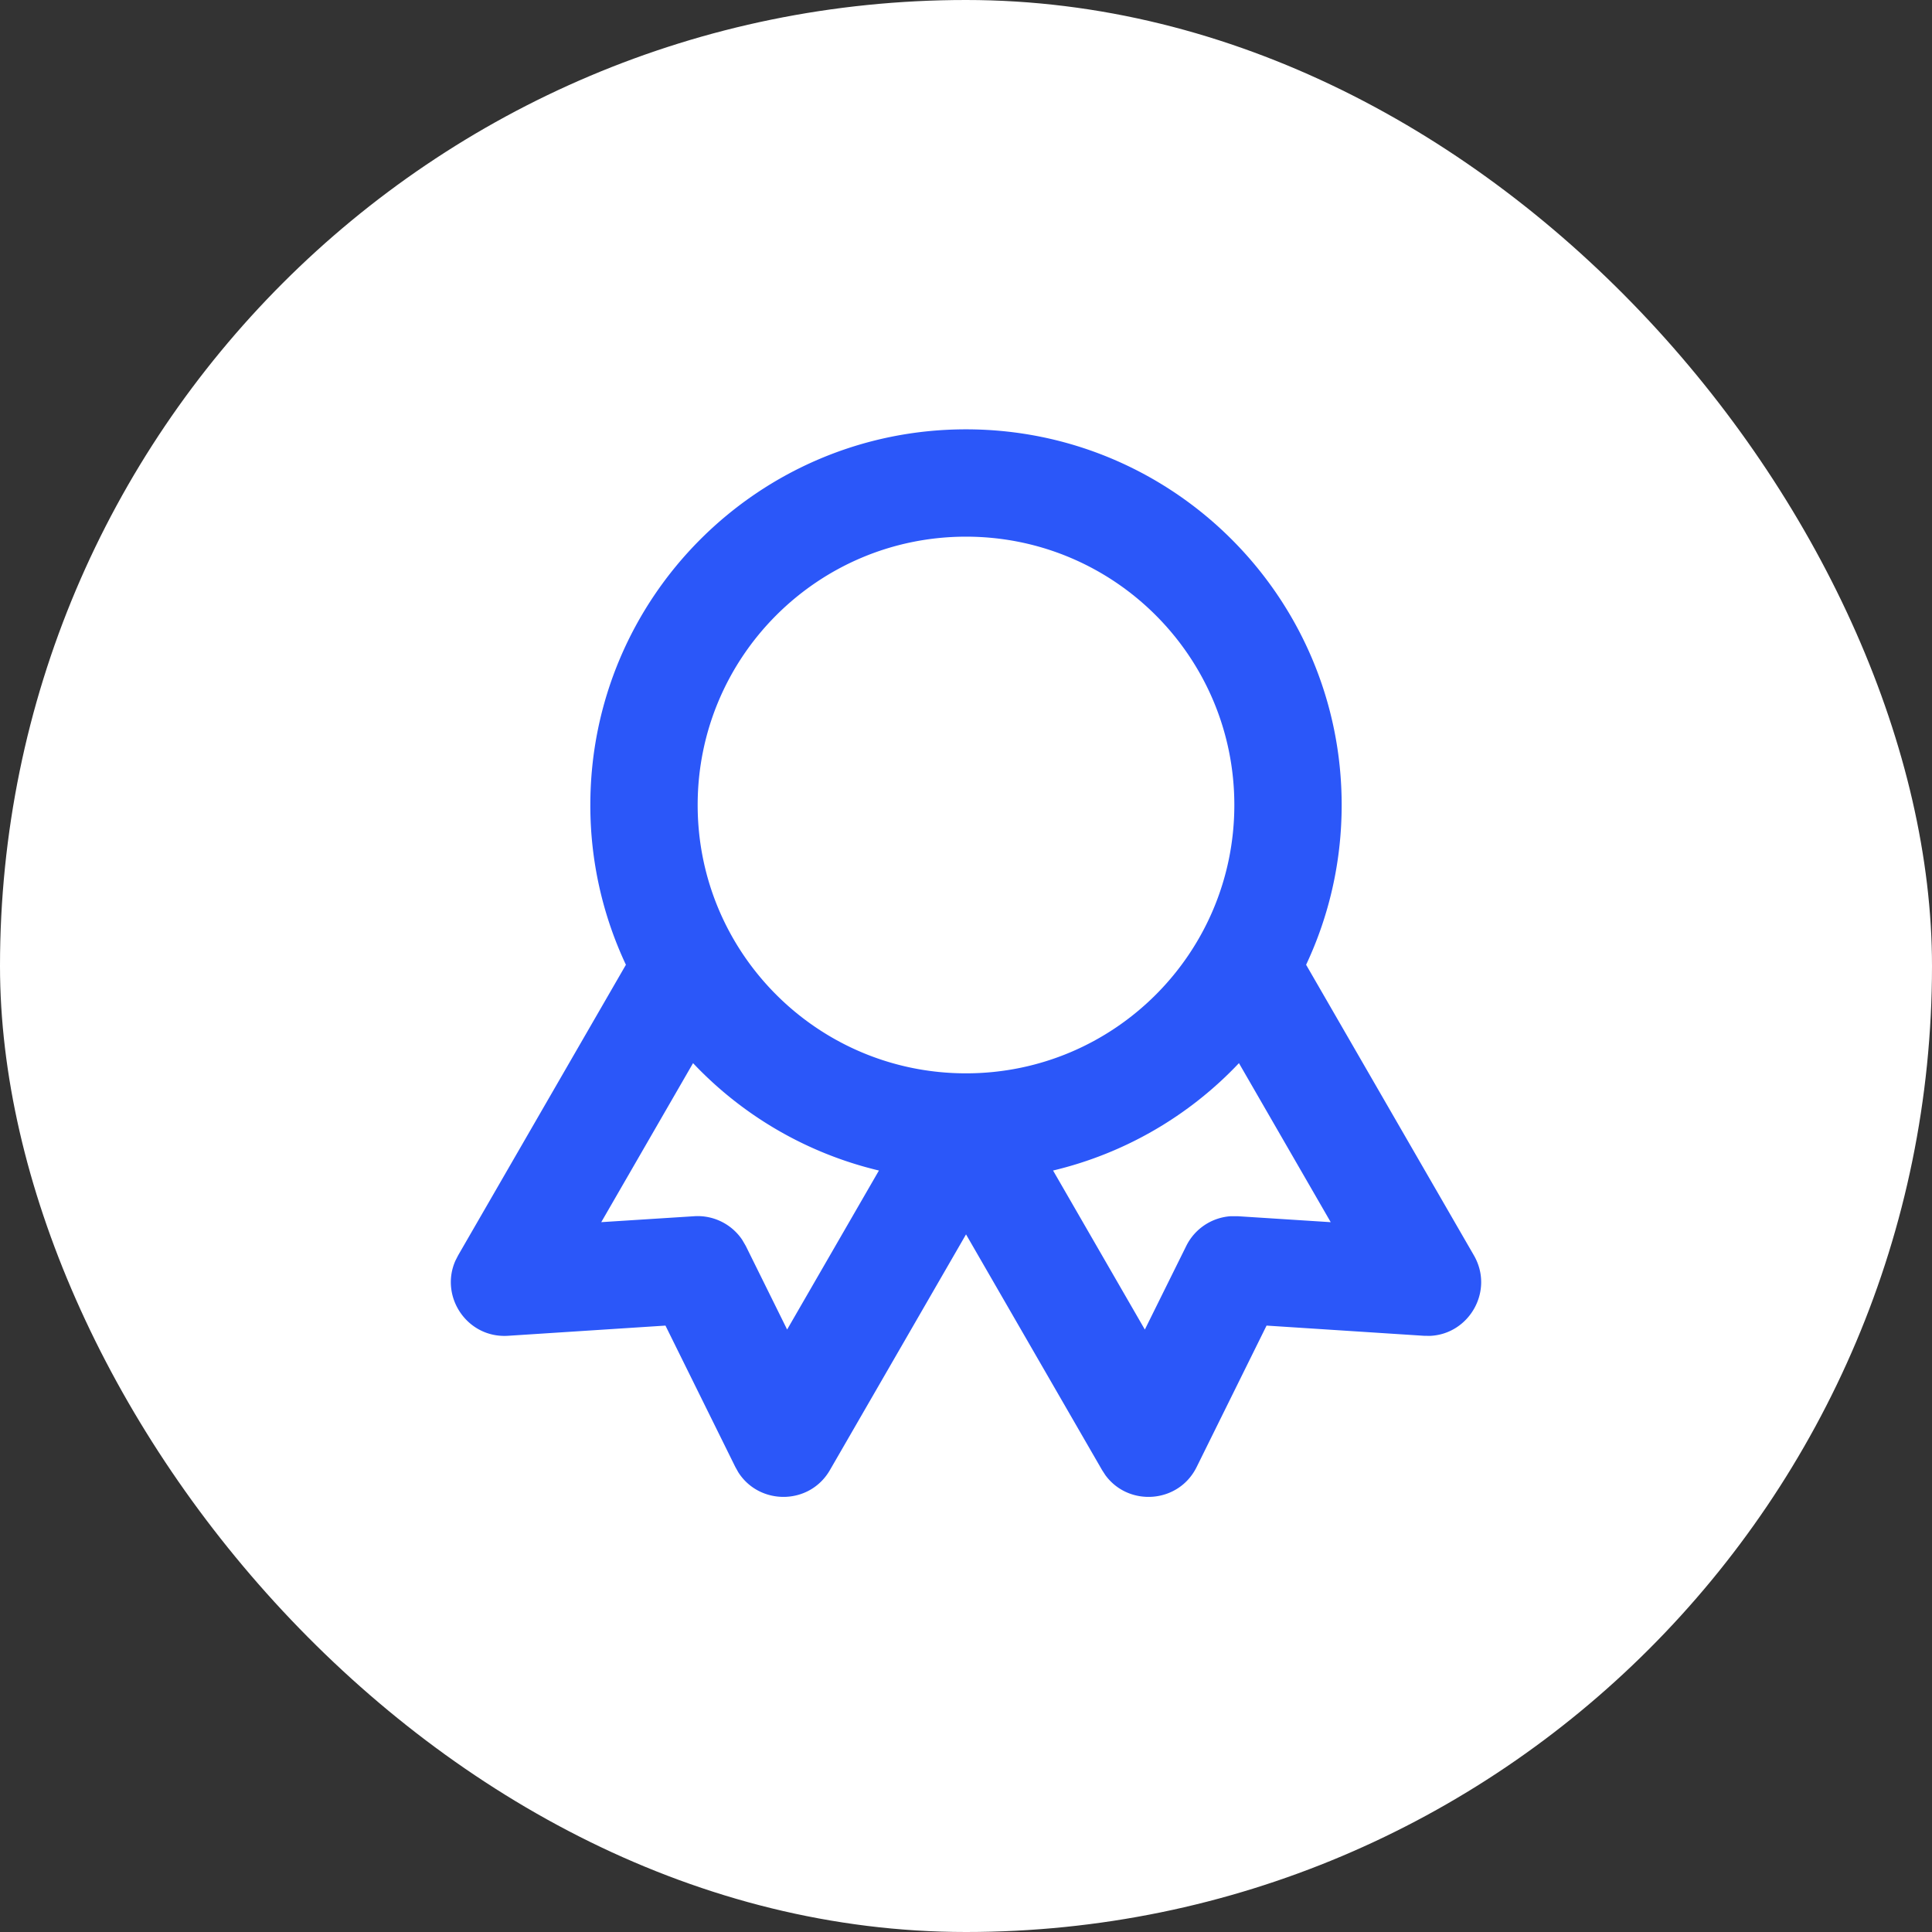
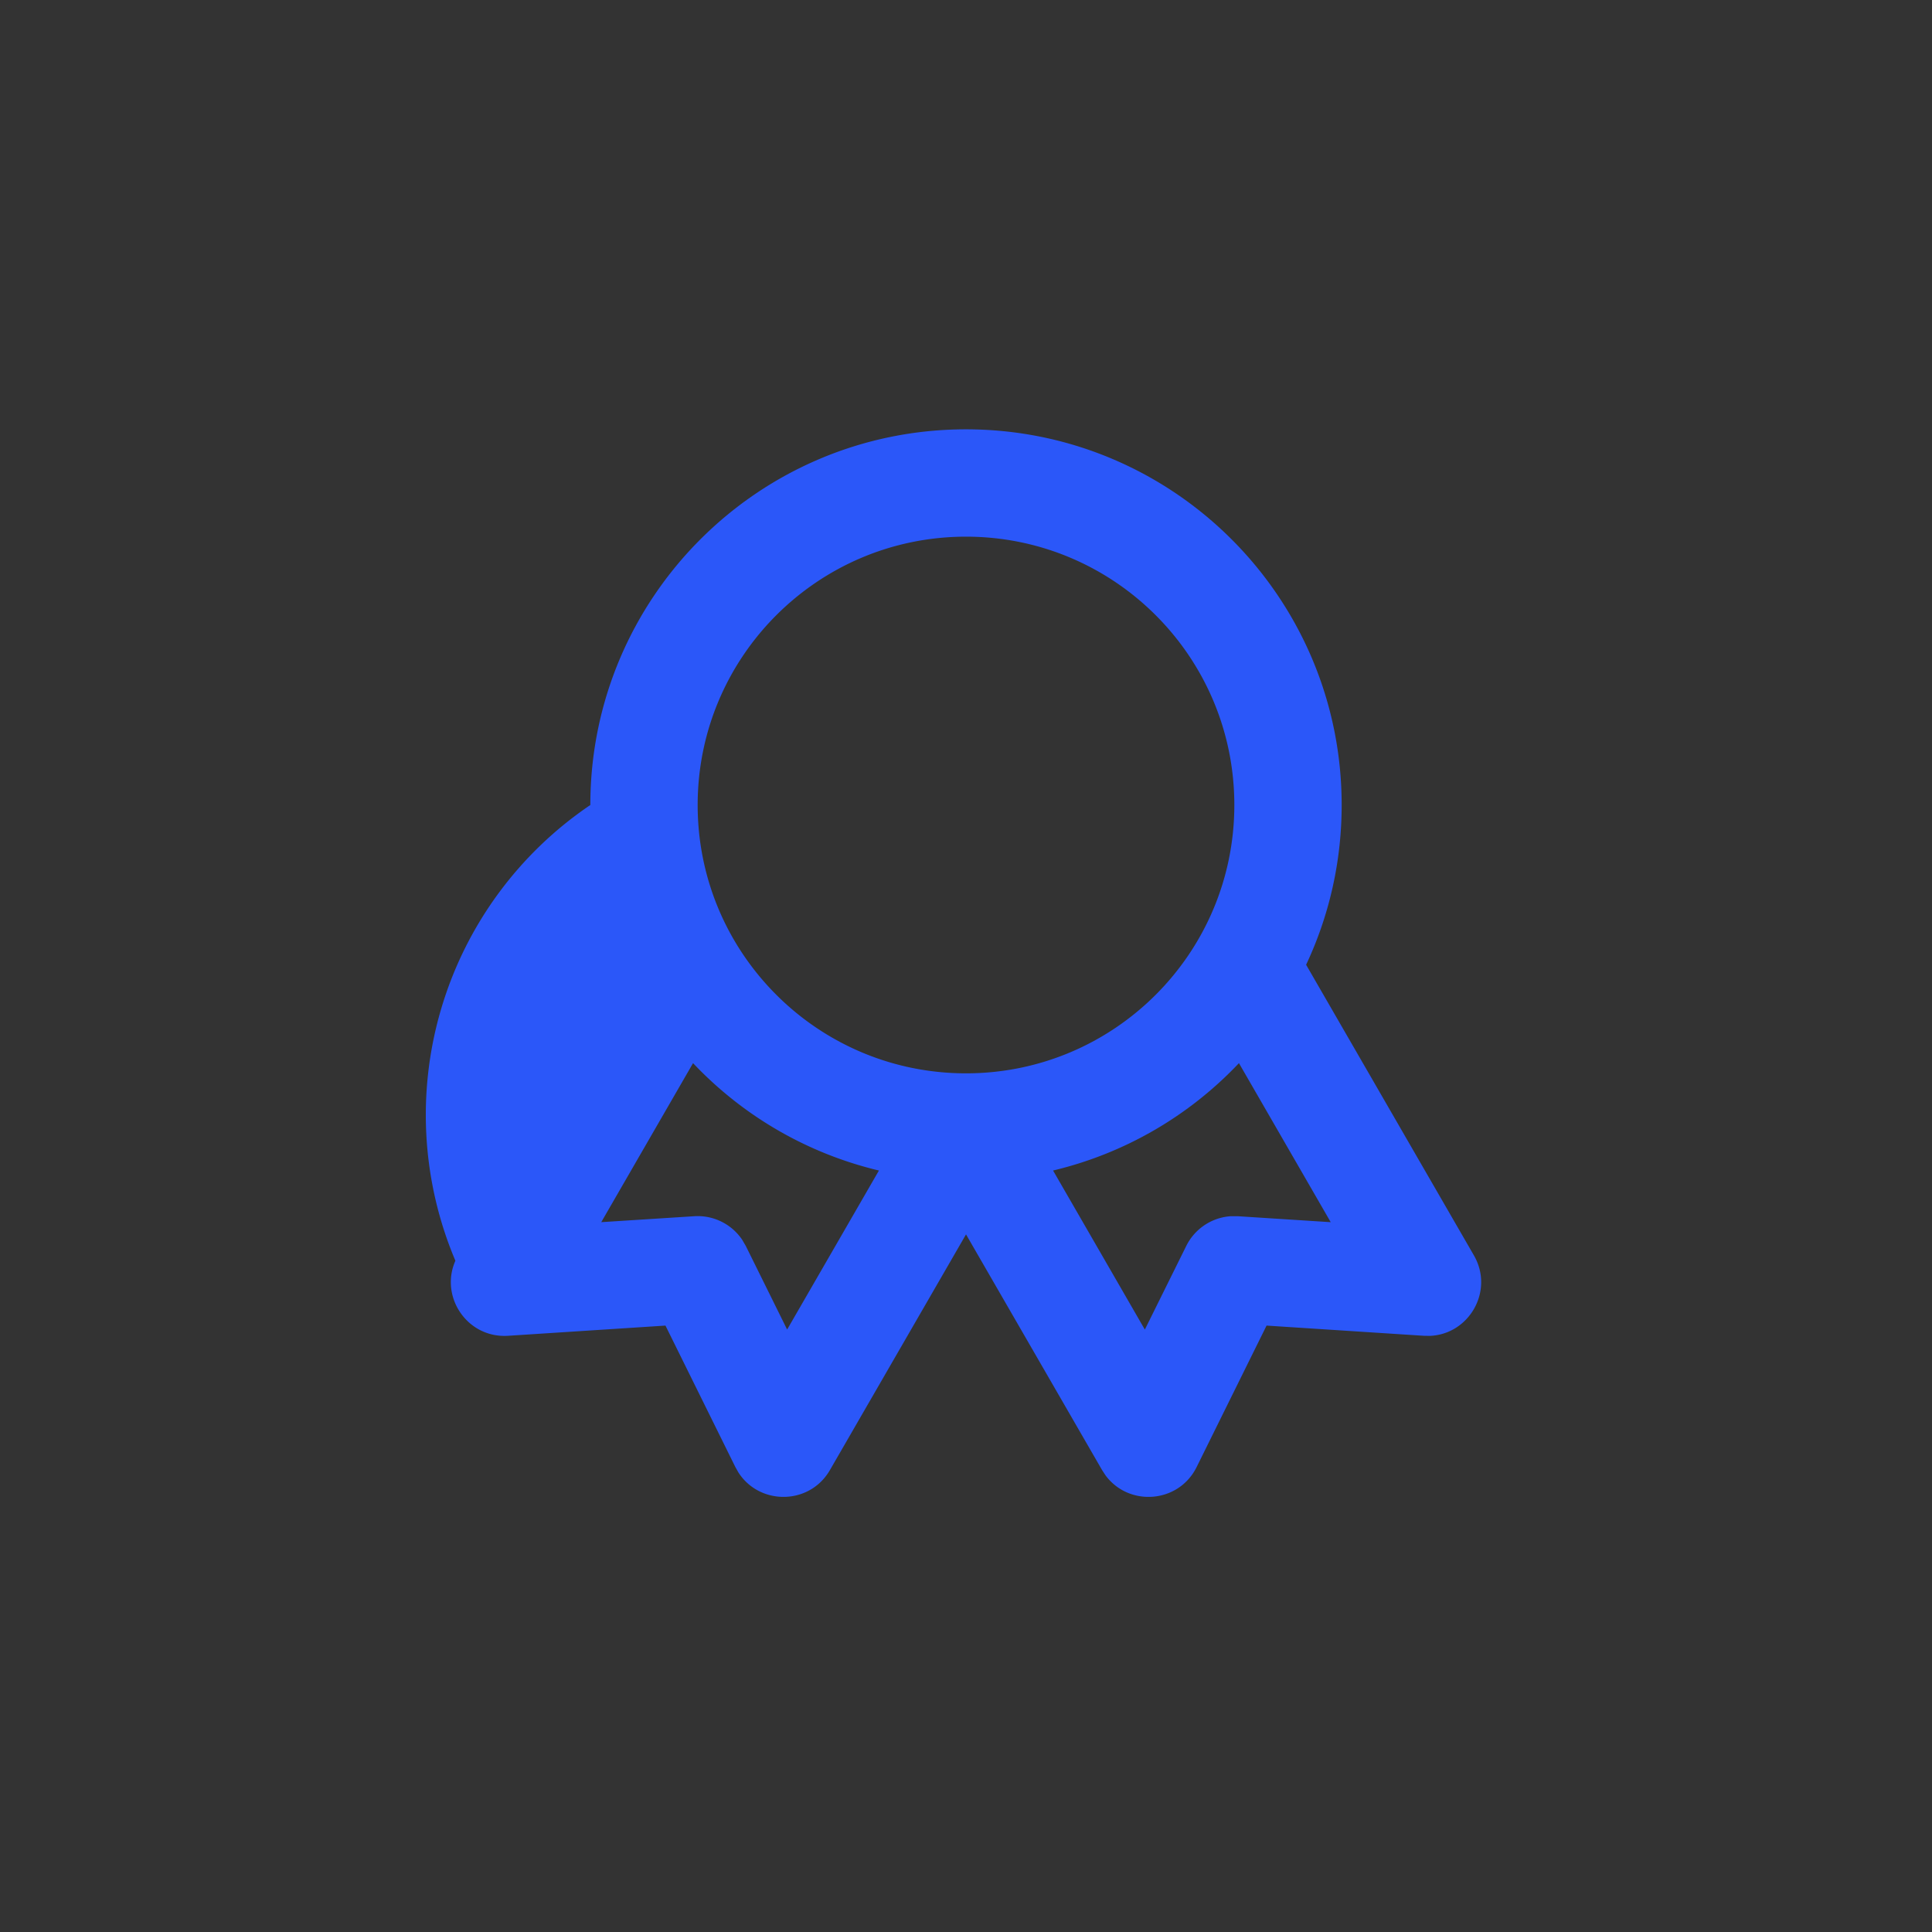
<svg xmlns="http://www.w3.org/2000/svg" width="72" height="72" fill="none">
  <rect width="100%" height="100%" fill="#333333" stroke="none" />
-   <rect width="72" height="72" rx="36" fill="#fff" />
-   <path fill-rule="evenodd" clip-rule="evenodd" d="M22 30c0-7.732 6.268-14 14-14s14 6.268 14 14c0 2.13-.475 4.147-1.325 5.954l6.253 10.83c.76 1.318-.17 2.937-1.637 3l-.224-.003-5.866-.38-2.605 5.27c-.674 1.364-2.537 1.488-3.403.302l-.122-.188-5.07-8.783-5.072 8.783c-.76 1.317-2.627 1.321-3.415.082l-.11-.196-2.604-5.27-5.866.38c-1.518.098-2.557-1.453-1.963-2.797l.102-.2 6.253-10.83A13.945 13.945 0 0 1 22 30Zm3.828 9.62-3.421 5.926 3.465-.221a2 2 0 0 1 1.788.879l.134.23 1.54 3.114 3.421-5.926a13.985 13.985 0 0 1-6.927-4.002Zm13.417 4.002a13.985 13.985 0 0 0 6.927-4.002l3.42 5.927-3.464-.222h-.266a2 2 0 0 0-1.655 1.11l-1.542 3.114-3.42-5.927ZM46 30c0-5.523-4.477-10-10-10s-10 4.477-10 10 4.477 10 10 10 10-4.477 10-10Z" fill="#2B57F9" />
+   <path fill-rule="evenodd" clip-rule="evenodd" d="M22 30c0-7.732 6.268-14 14-14s14 6.268 14 14c0 2.13-.475 4.147-1.325 5.954l6.253 10.83c.76 1.318-.17 2.937-1.637 3l-.224-.003-5.866-.38-2.605 5.27c-.674 1.364-2.537 1.488-3.403.302l-.122-.188-5.07-8.783-5.072 8.783c-.76 1.317-2.627 1.321-3.415.082l-.11-.196-2.604-5.27-5.866.38c-1.518.098-2.557-1.453-1.963-2.797A13.945 13.945 0 0 1 22 30Zm3.828 9.62-3.421 5.926 3.465-.221a2 2 0 0 1 1.788.879l.134.23 1.54 3.114 3.421-5.926a13.985 13.985 0 0 1-6.927-4.002Zm13.417 4.002a13.985 13.985 0 0 0 6.927-4.002l3.42 5.927-3.464-.222h-.266a2 2 0 0 0-1.655 1.11l-1.542 3.114-3.42-5.927ZM46 30c0-5.523-4.477-10-10-10s-10 4.477-10 10 4.477 10 10 10 10-4.477 10-10Z" fill="#2B57F9" />
</svg>